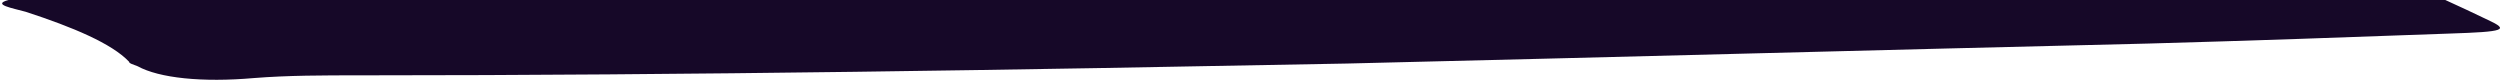
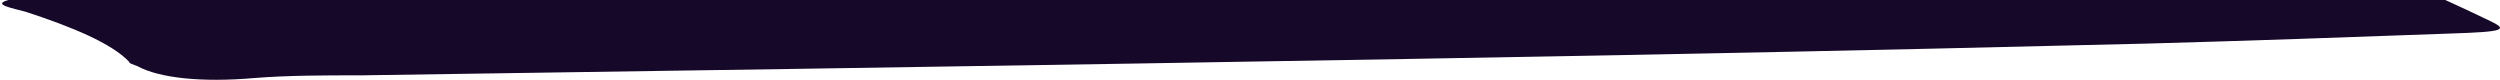
<svg xmlns="http://www.w3.org/2000/svg" width="470" height="15" viewBox="0 0 470 15" fill="none">
-   <path d="M460.46 6.313C470.981 5.972 471.79 5.631 467.744 3.754C465.135 2.489 462.442 1.241 459.719 0H1.603C-1.634 0.853 2.412 1.536 4.84 2.218C13.742 5.119 21.026 8.19 24.263 11.603C24.263 11.944 25.072 12.115 25.881 12.456C29.928 14.675 38.02 15.528 47.732 14.675C54.206 14.163 60.68 14.163 67.963 14.163C130.277 14.163 190.973 13.139 253.287 11.944C303.461 10.75 353.636 9.385 403.811 8.19C422.424 7.679 441.847 6.996 460.46 6.313Z" fill="#160828" />
+   <path d="M460.46 6.313C470.981 5.972 471.79 5.631 467.744 3.754C465.135 2.489 462.442 1.241 459.719 0H1.603C-1.634 0.853 2.412 1.536 4.84 2.218C13.742 5.119 21.026 8.19 24.263 11.603C24.263 11.944 25.072 12.115 25.881 12.456C29.928 14.675 38.02 15.528 47.732 14.675C54.206 14.163 60.68 14.163 67.963 14.163C303.461 10.75 353.636 9.385 403.811 8.19C422.424 7.679 441.847 6.996 460.46 6.313Z" fill="#160828" />
</svg>